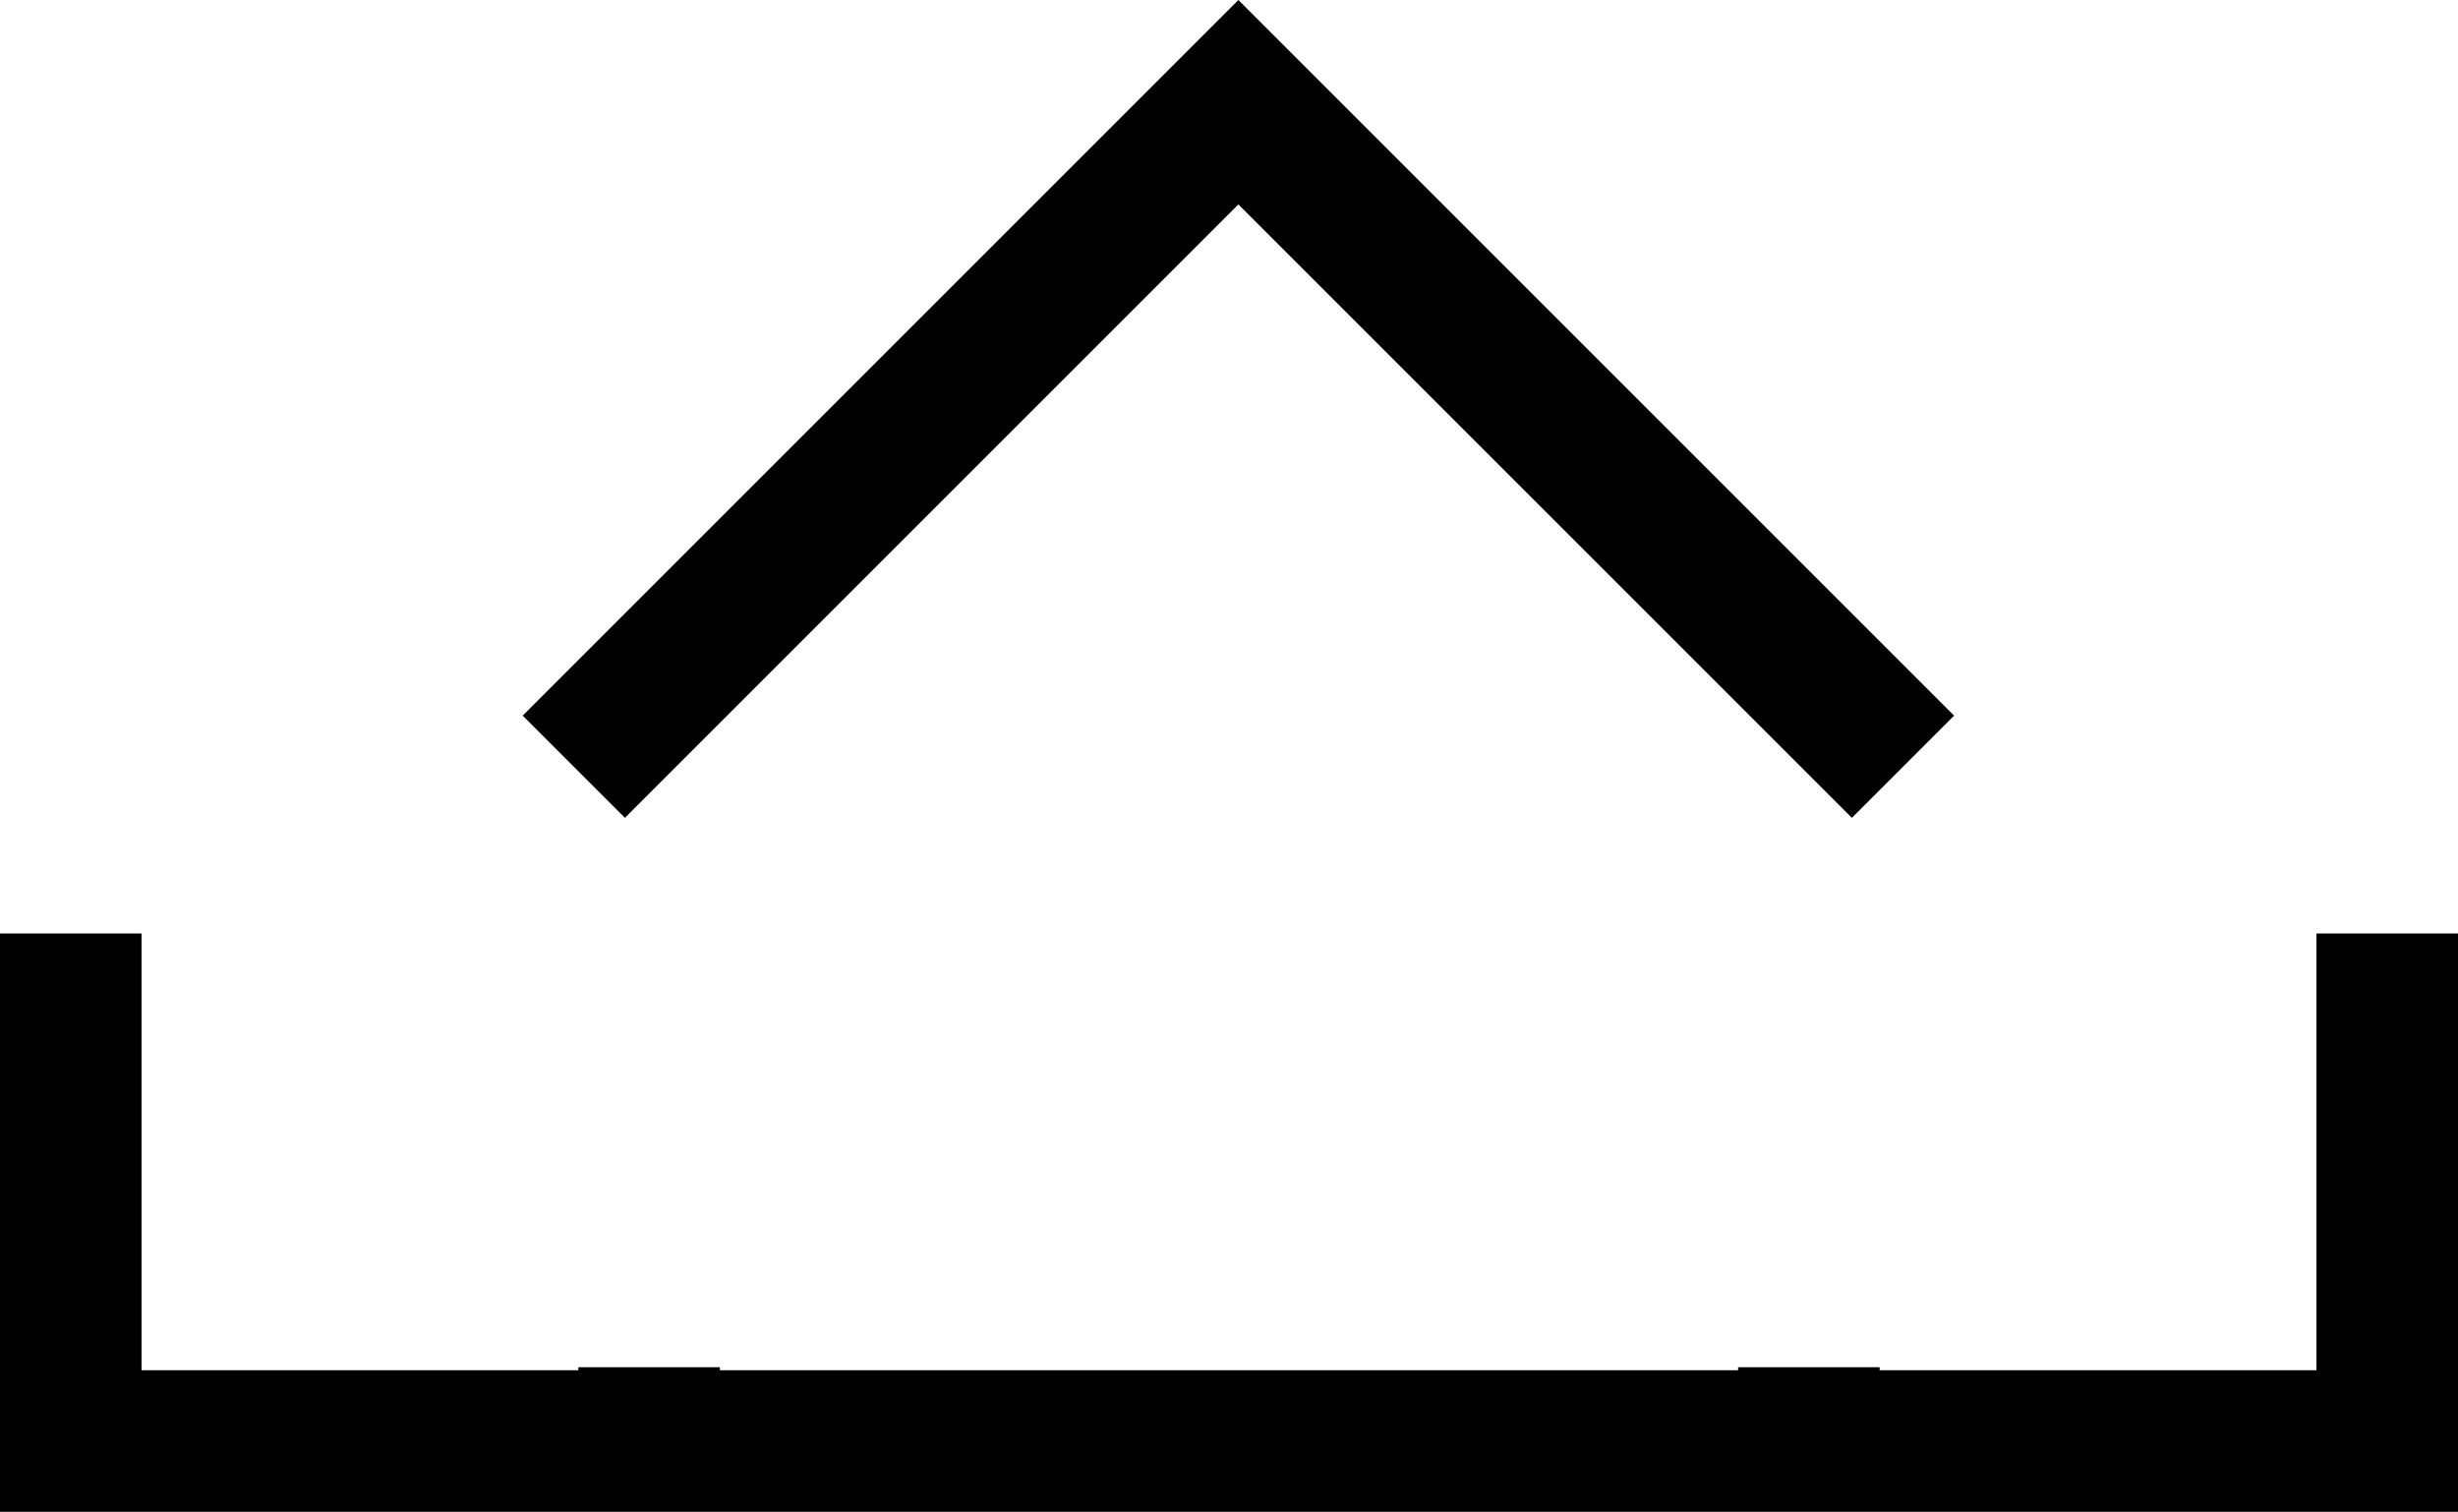
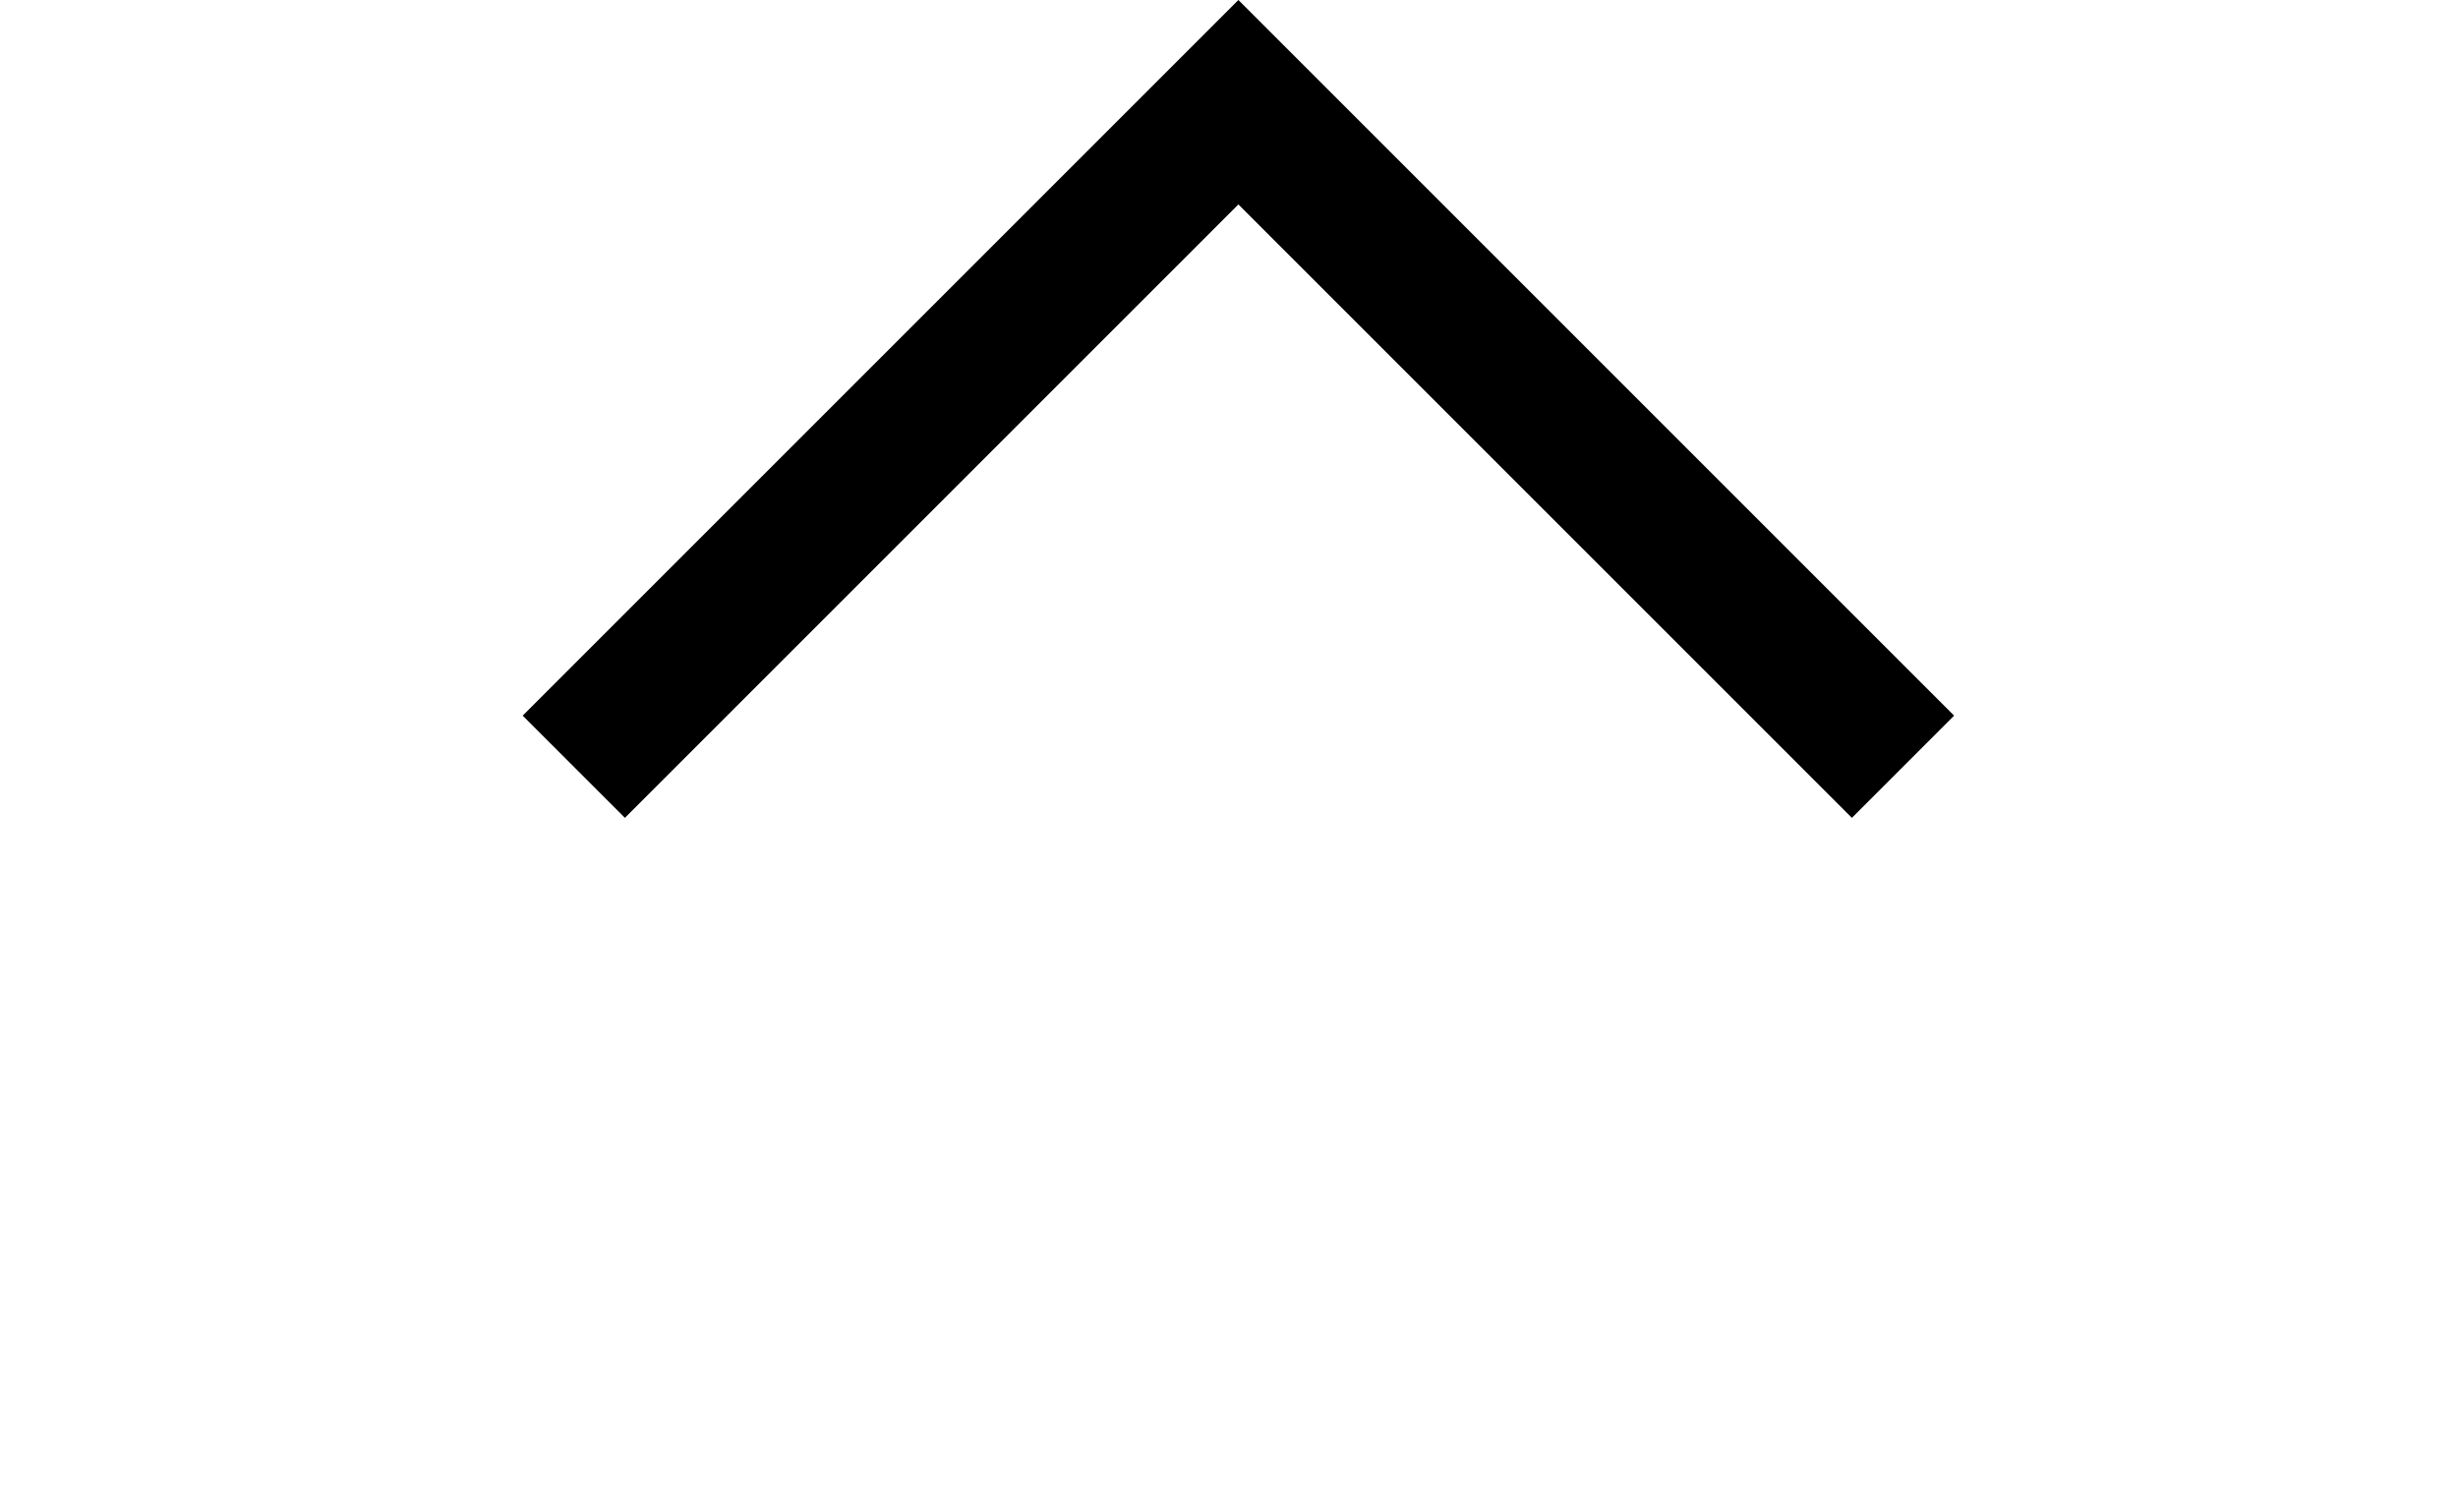
<svg xmlns="http://www.w3.org/2000/svg" viewBox="0 0 17 10.457" xml:space="preserve" enable-background="new 0 0 17 10.457">
  <polygon points="8.565,1.414 12.808,5.657 13.515,4.95 9.272,0.707 8.565,0 7.858,0.707 3.615,4.95 4.322,5.657" />
-   <polygon points="16.021,6.457 16.021,9.478 13,9.478 13,9.457 12.021,9.457 12.021,9.478 4.979,9.478 4.979,9.457 4,9.457 4,9.478 0.979,9.478 0.979,6.457 0,6.457 0,9.478 0,10.457 0.979,10.457 4,10.457 4.979,10.457 12.021,10.457 13,10.457 16.021,10.457 17,10.457 17,9.478 17,6.457" />
</svg>